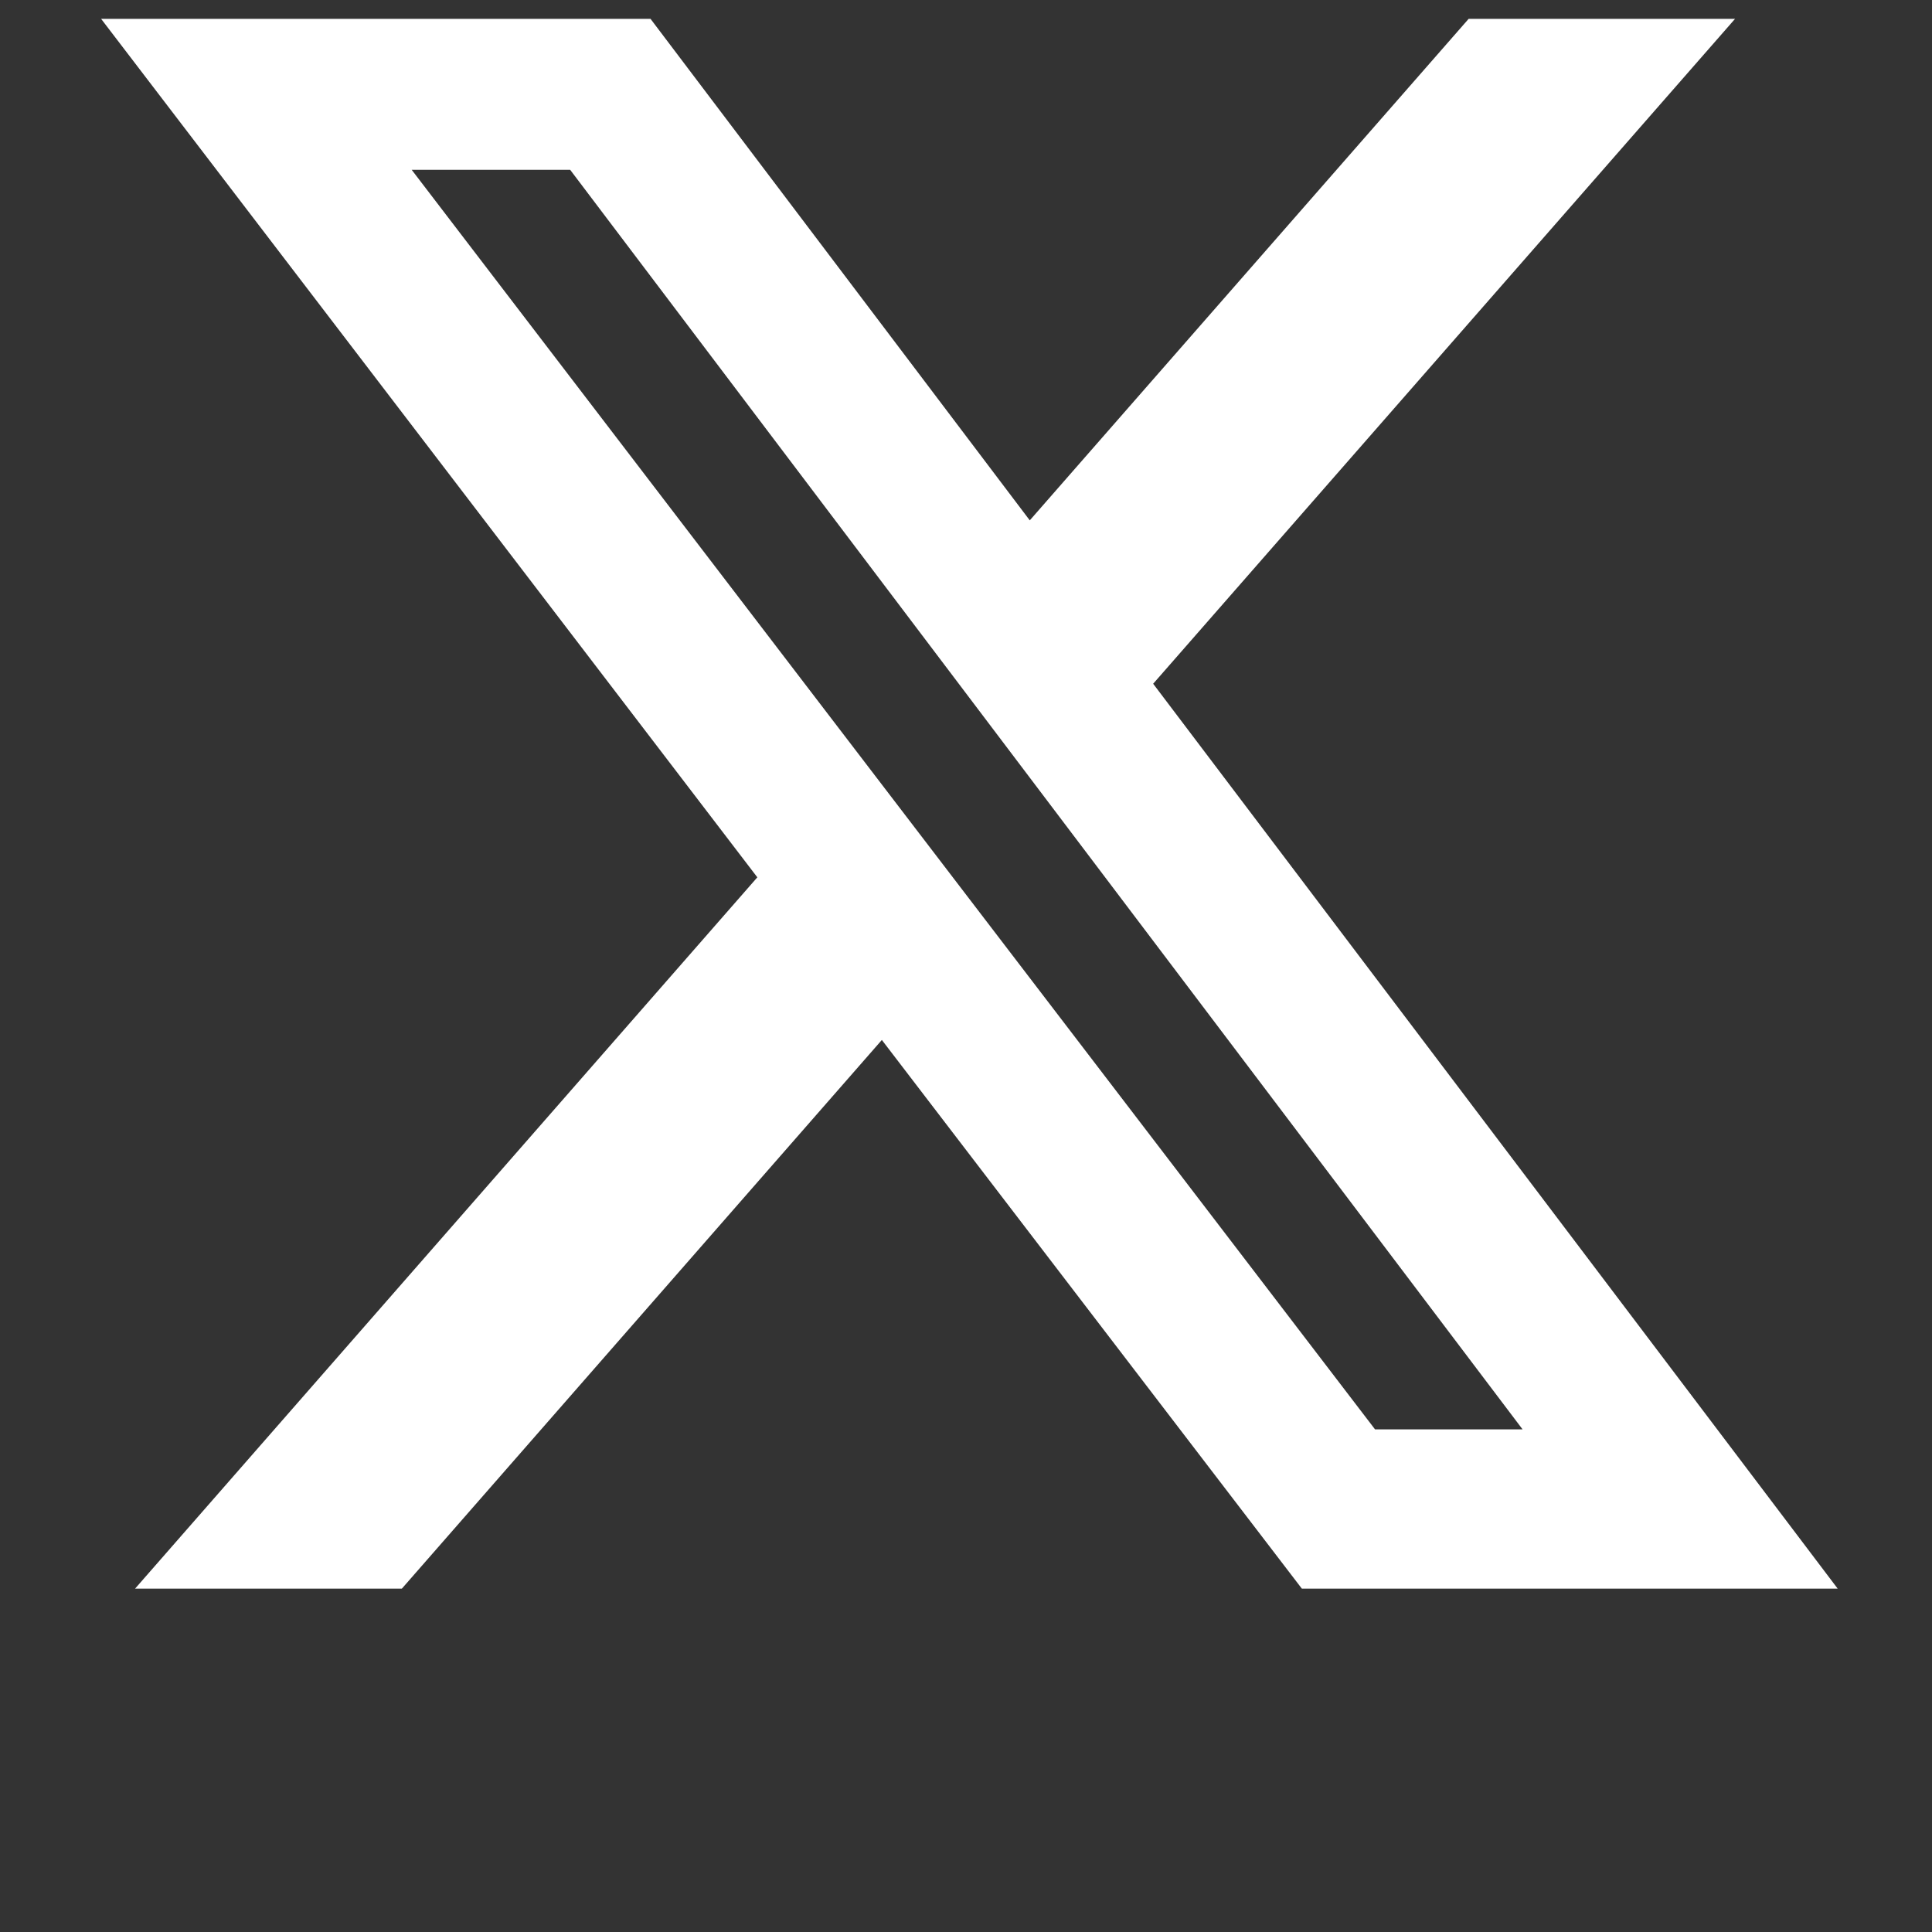
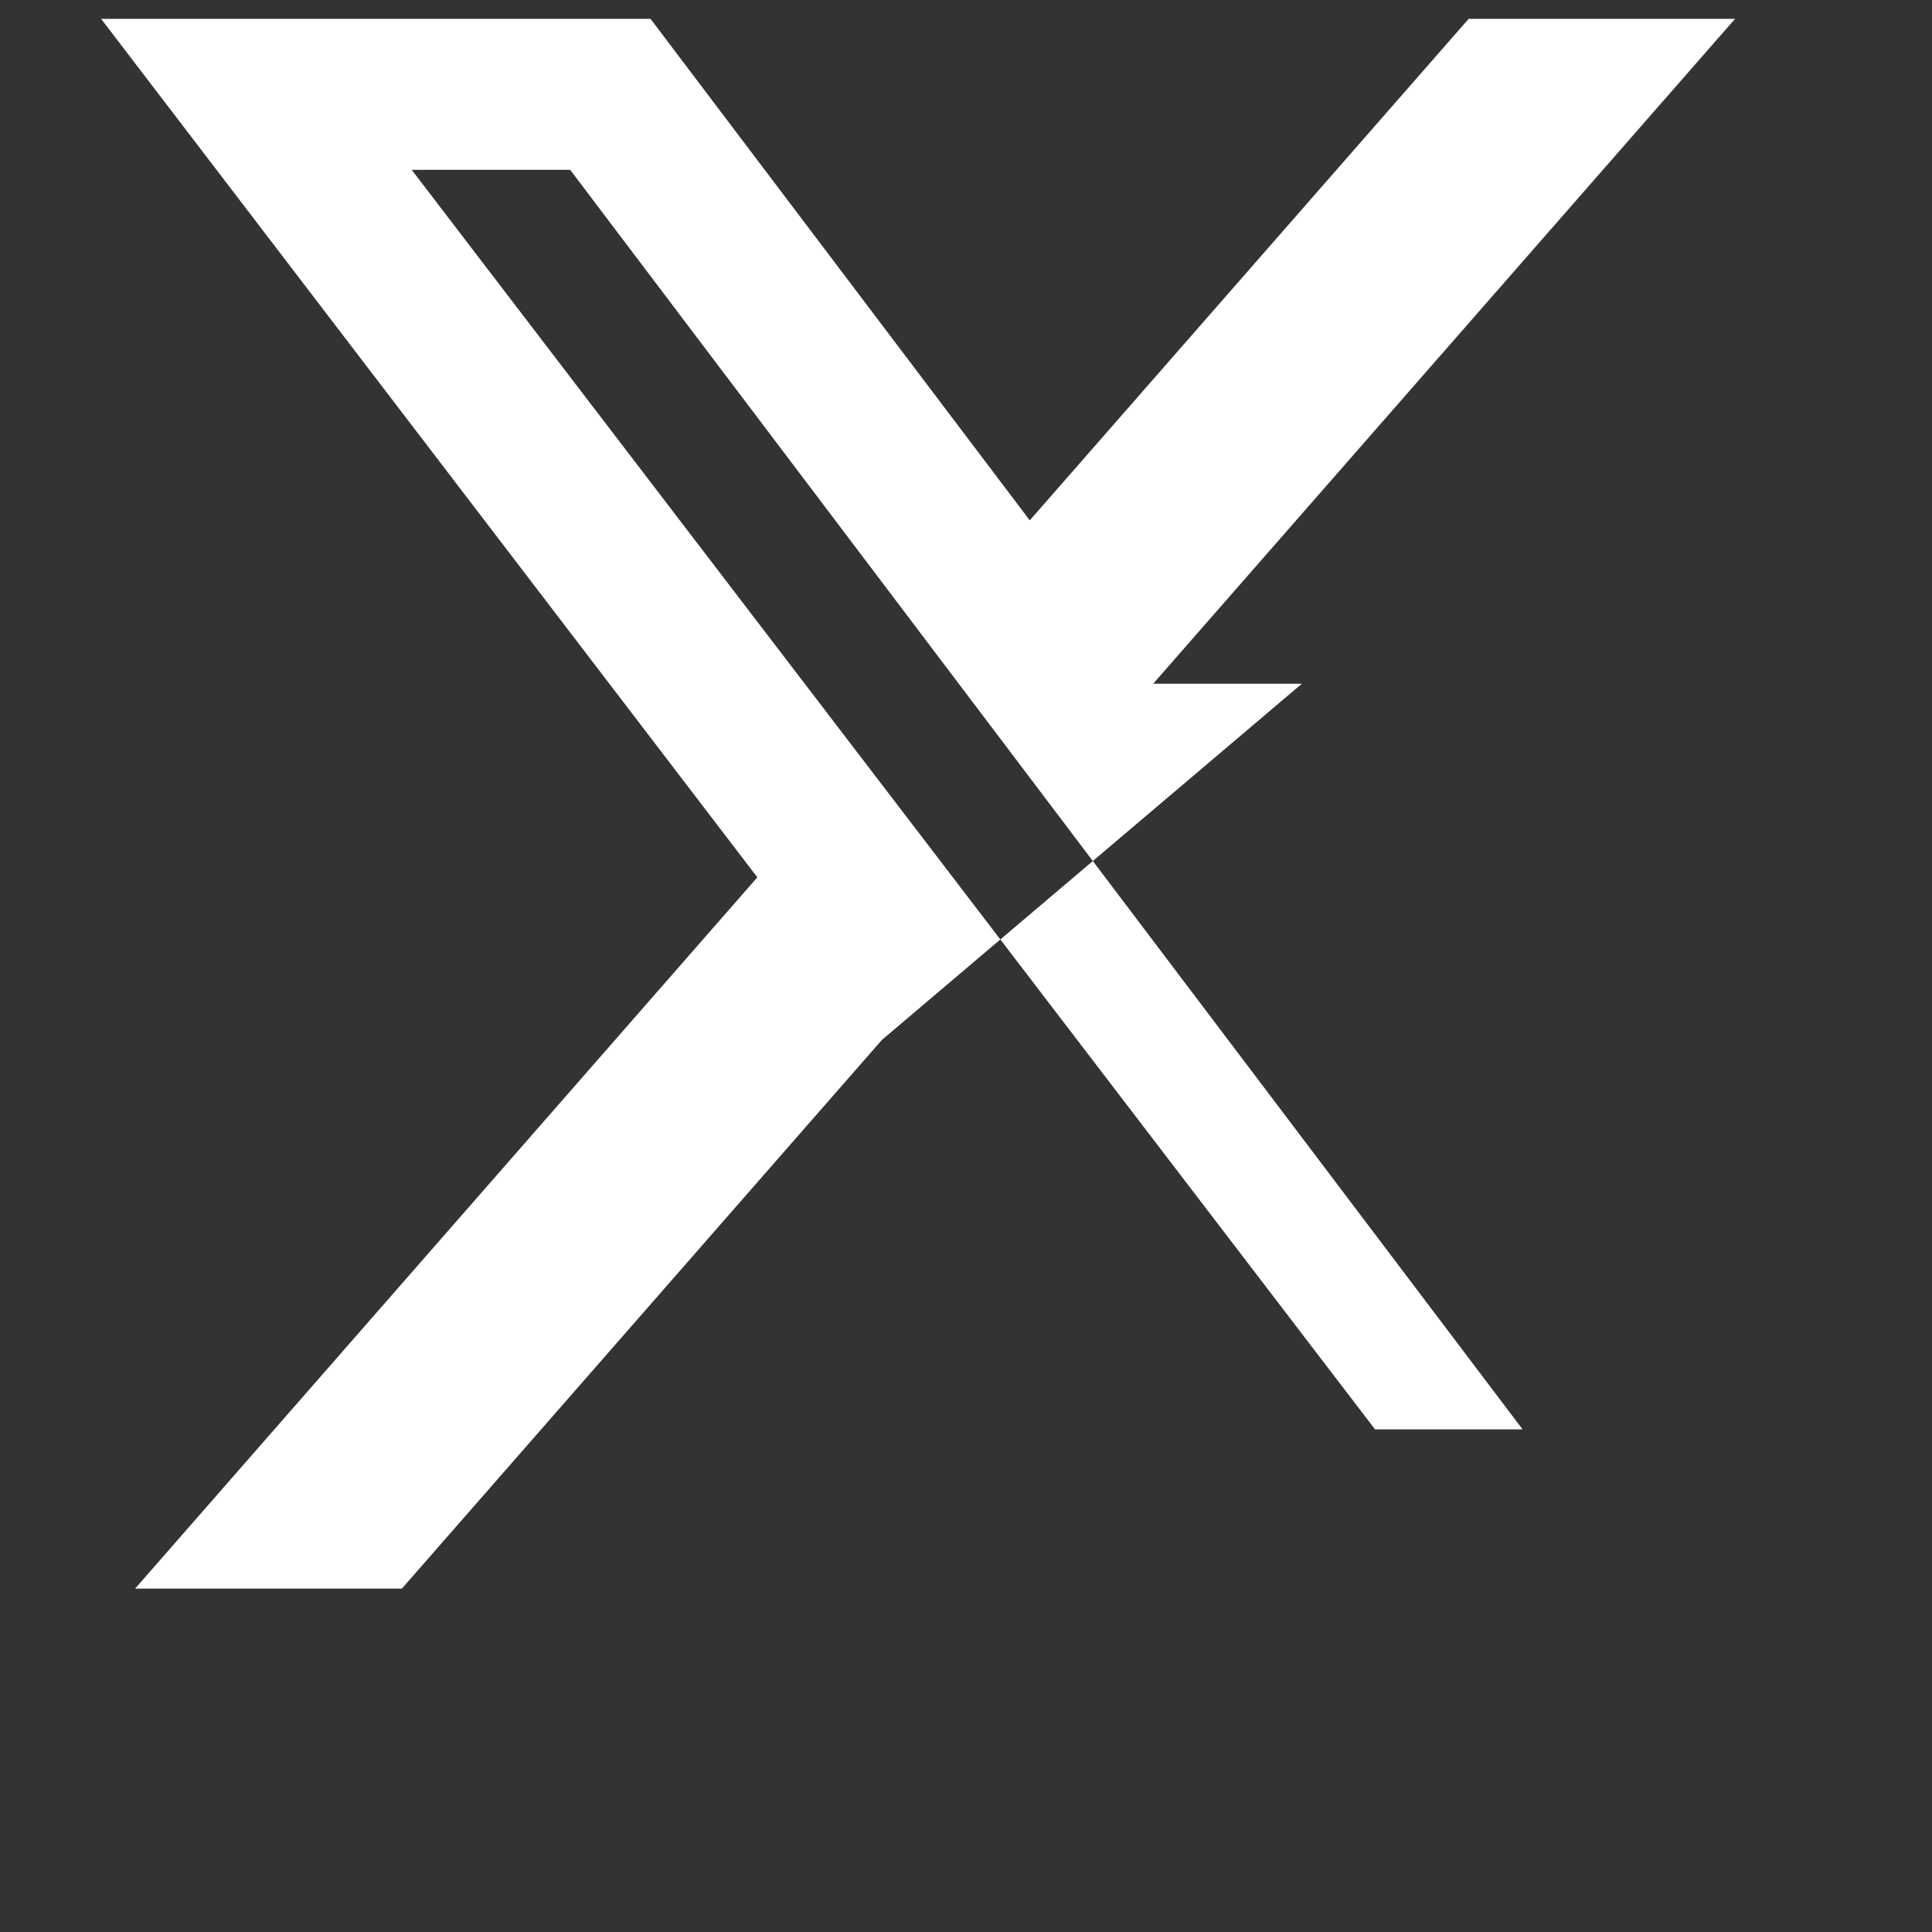
<svg xmlns="http://www.w3.org/2000/svg" version="1.1" id="Ebene_1" x="0px" y="0px" viewBox="0 0 512 512" style="enable-background:new 0 0 512 512;" xml:space="preserve">
  <rect x="0" y="0" width="512" height="512" fill="#333333" stroke="none" />
  <style type="text/css">
	.st0{fill:#FFFFFF;}
</style>
-   <path class="st0" d="M389.2,5h70.6L305.6,181.2L487,421H345L233.7,275.6L106.5,421H35.8l164.9-188.5L26.8,5h145.6l100.5,132.9  L389.2,5z M364.4,378.8h39.1L151.1,45h-42L364.4,378.8z" />
+   <path class="st0" d="M389.2,5h70.6L305.6,181.2H345L233.7,275.6L106.5,421H35.8l164.9-188.5L26.8,5h145.6l100.5,132.9  L389.2,5z M364.4,378.8h39.1L151.1,45h-42L364.4,378.8z" />
</svg>